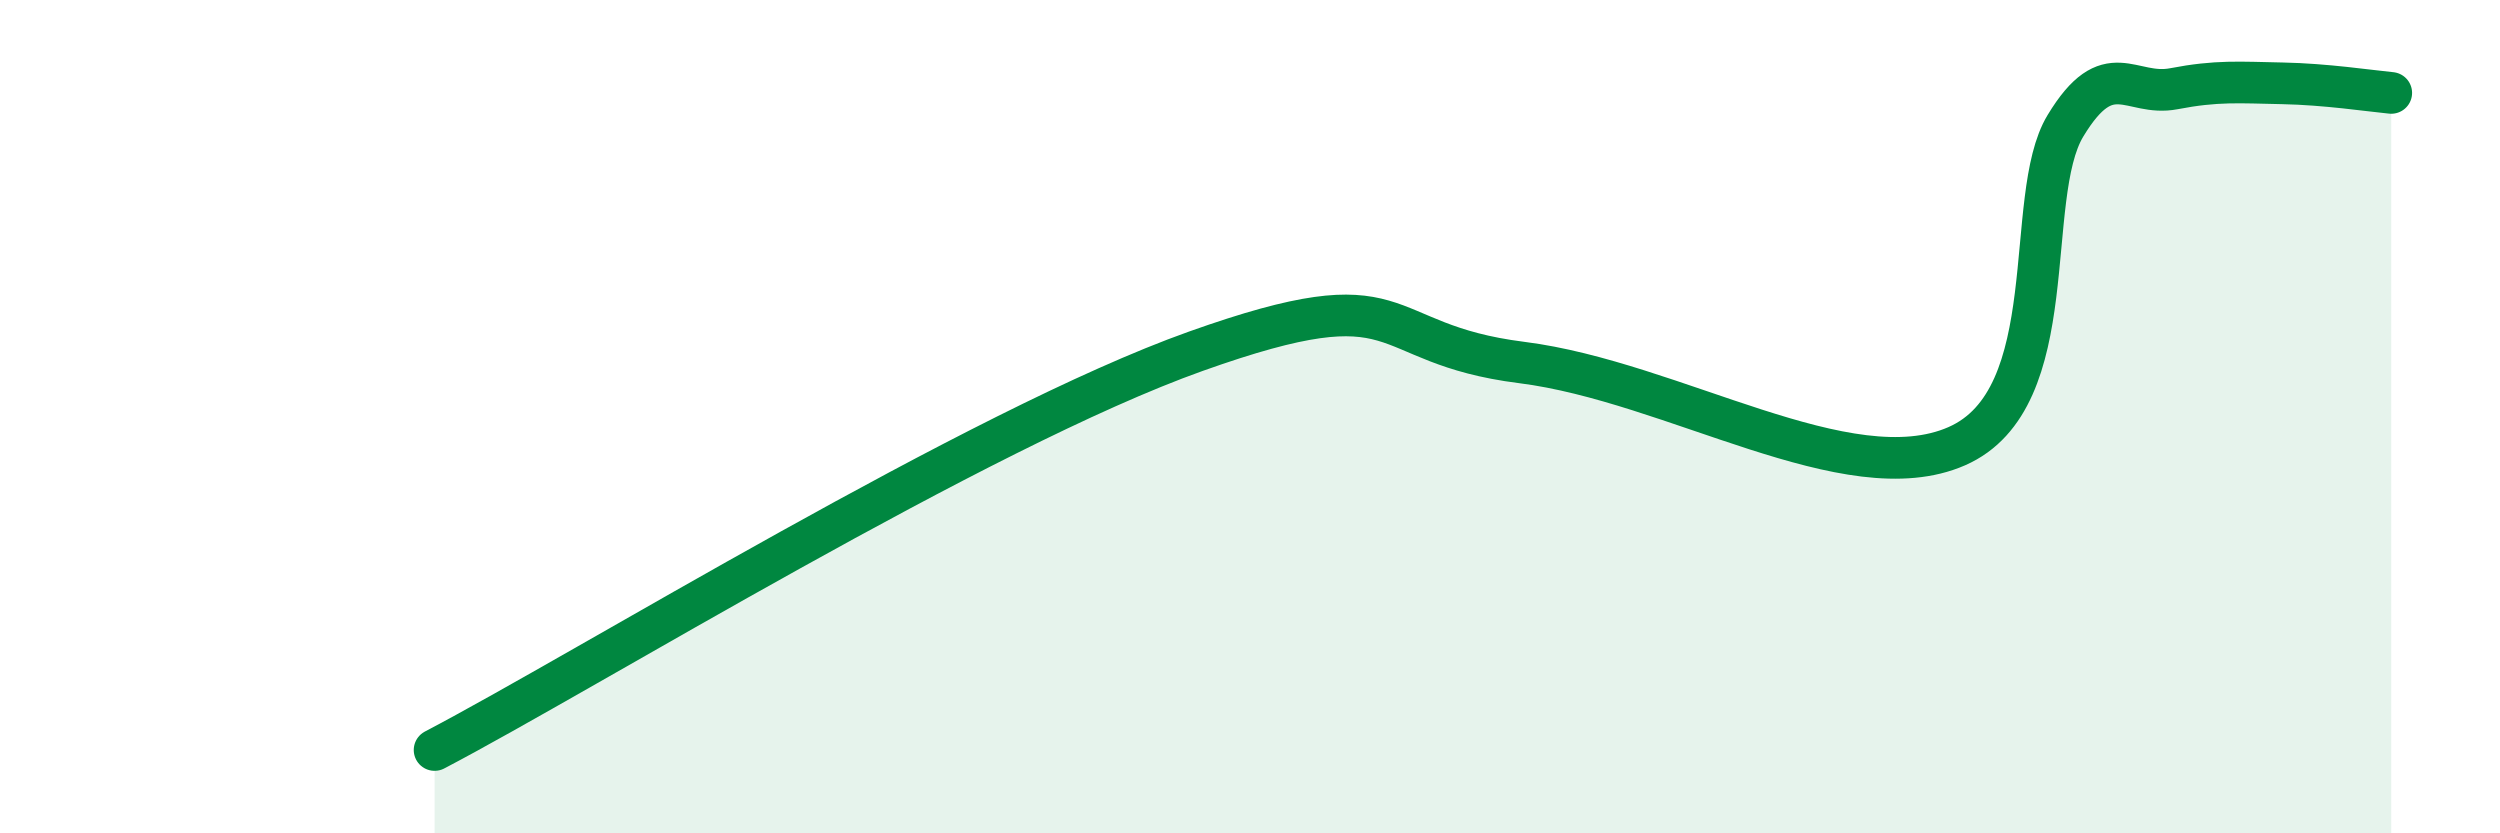
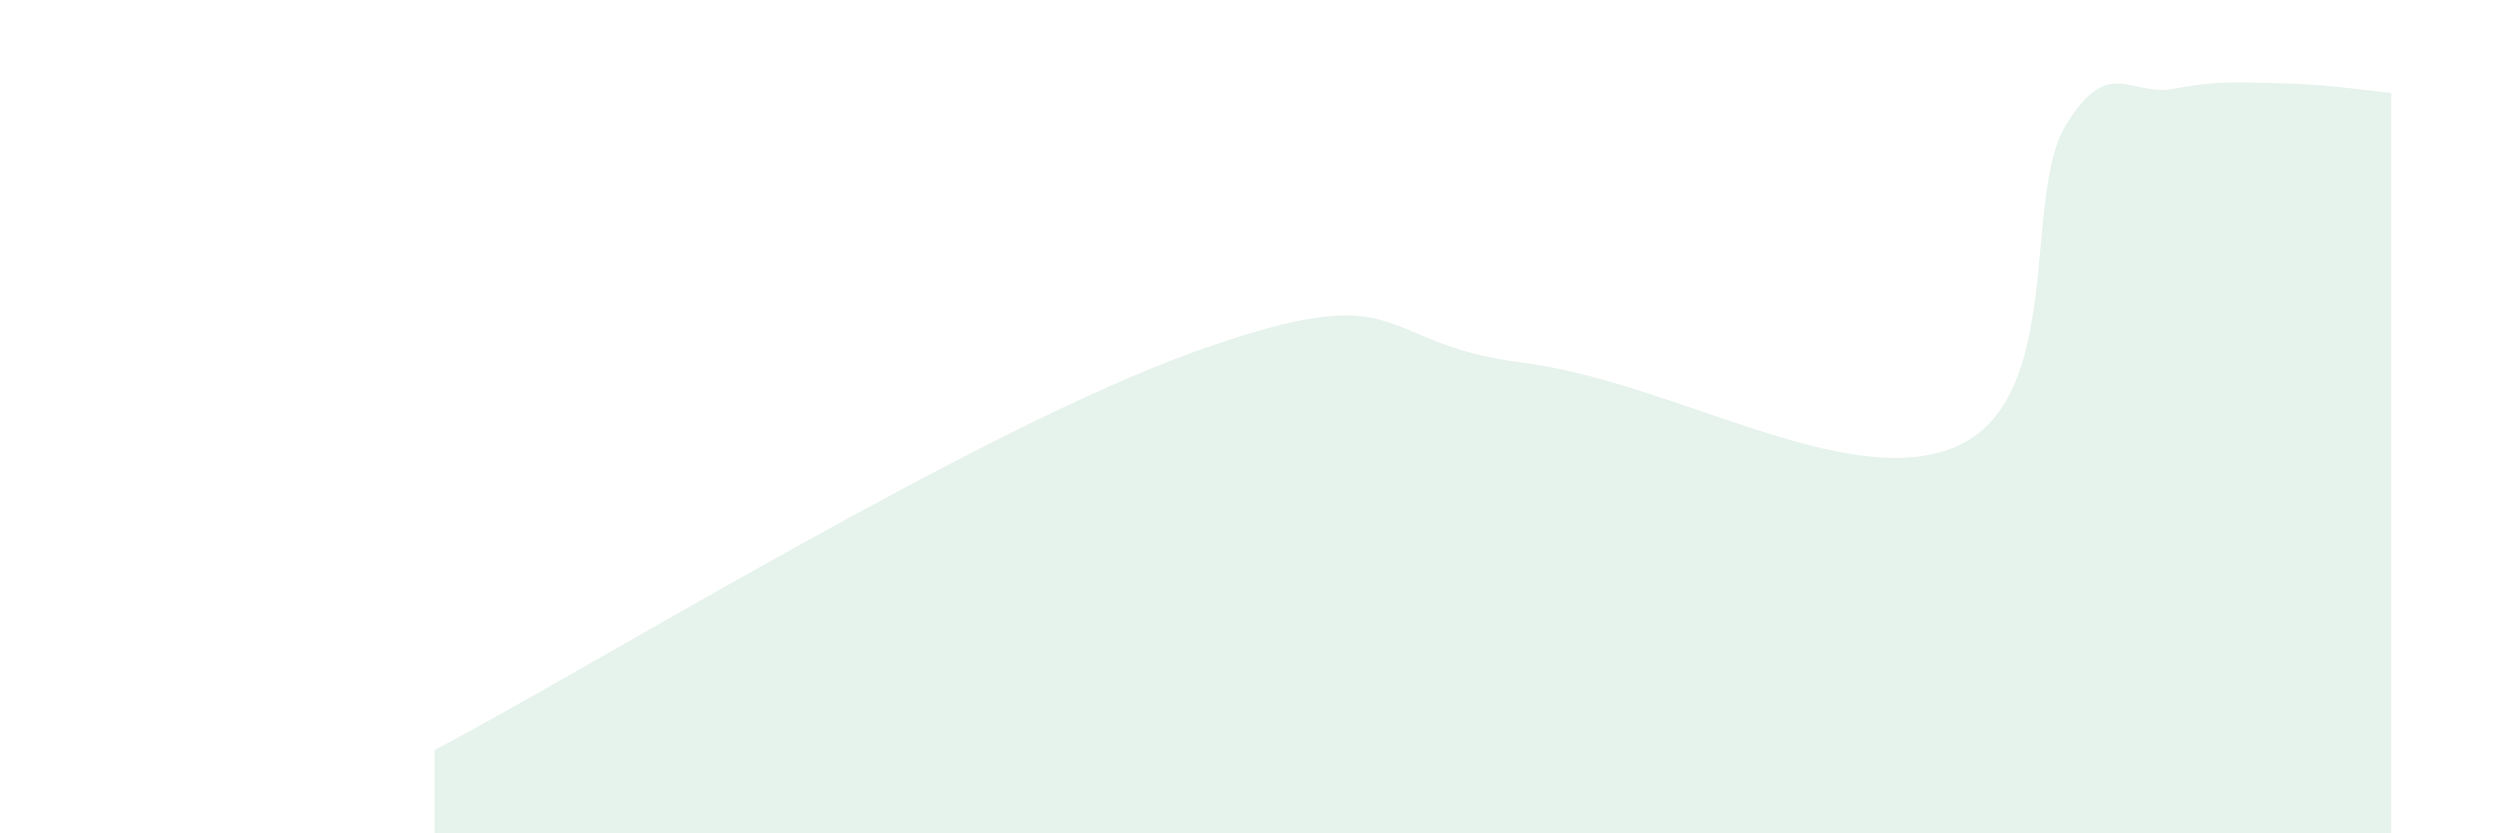
<svg xmlns="http://www.w3.org/2000/svg" width="60" height="20" viewBox="0 0 60 20">
  <path d="M 10.43,18 C 14.08,16.09 23.48,10.29 28.7,8.43 C 33.92,6.57 32.87,8.24 36.52,8.7 C 40.17,9.16 44.35,11.85 46.96,10.71 C 49.57,9.57 48.53,4.74 49.57,3.02 C 50.61,1.3 51.13,2.33 52.17,2.13 C 53.21,1.93 53.74,1.98 54.78,2 C 55.82,2.02 56.87,2.18 57.39,2.23L57.39 20L10.43 20Z" fill="#008740" opacity="0.1" stroke-linecap="round" stroke-linejoin="round" />
-   <path d="M 10.43,18 C 14.08,16.09 23.48,10.29 28.7,8.43 C 33.92,6.57 32.87,8.24 36.52,8.7 C 40.17,9.16 44.35,11.85 46.96,10.71 C 49.57,9.57 48.53,4.74 49.57,3.02 C 50.61,1.3 51.13,2.33 52.17,2.13 C 53.21,1.93 53.74,1.98 54.78,2 C 55.82,2.02 56.87,2.18 57.39,2.23" stroke="#008740" stroke-width="1" fill="none" stroke-linecap="round" stroke-linejoin="round" />
</svg>